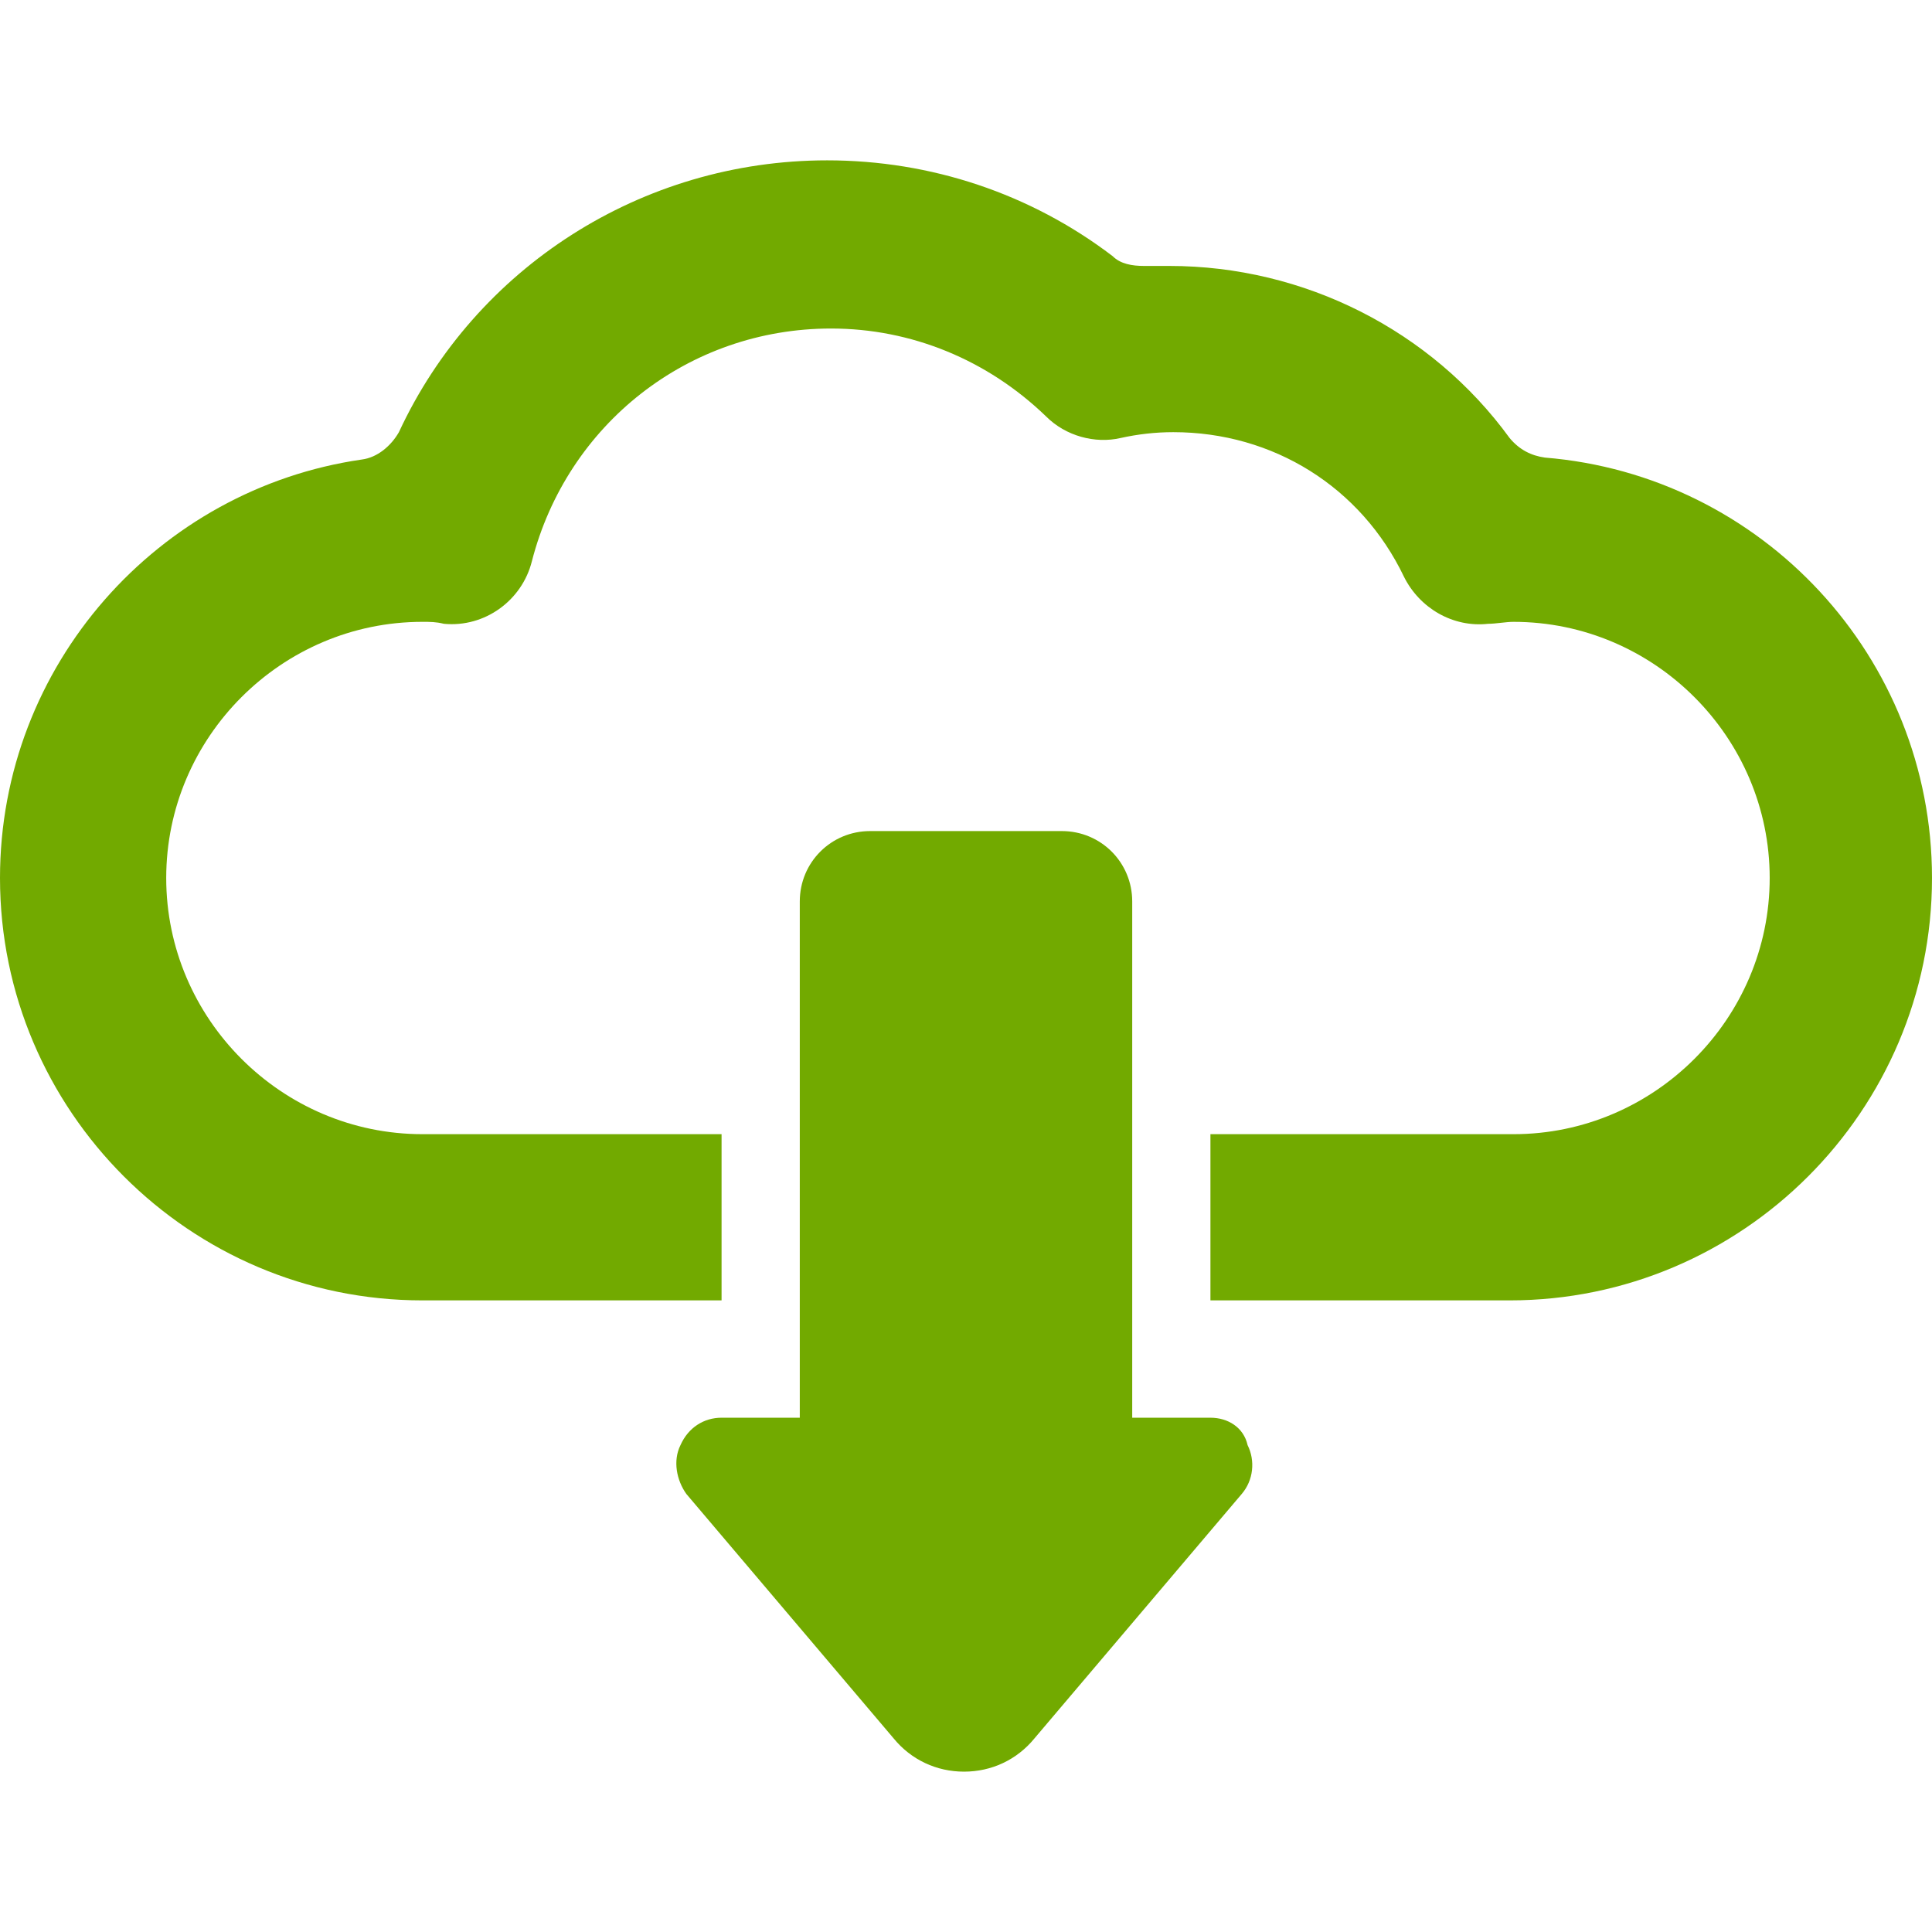
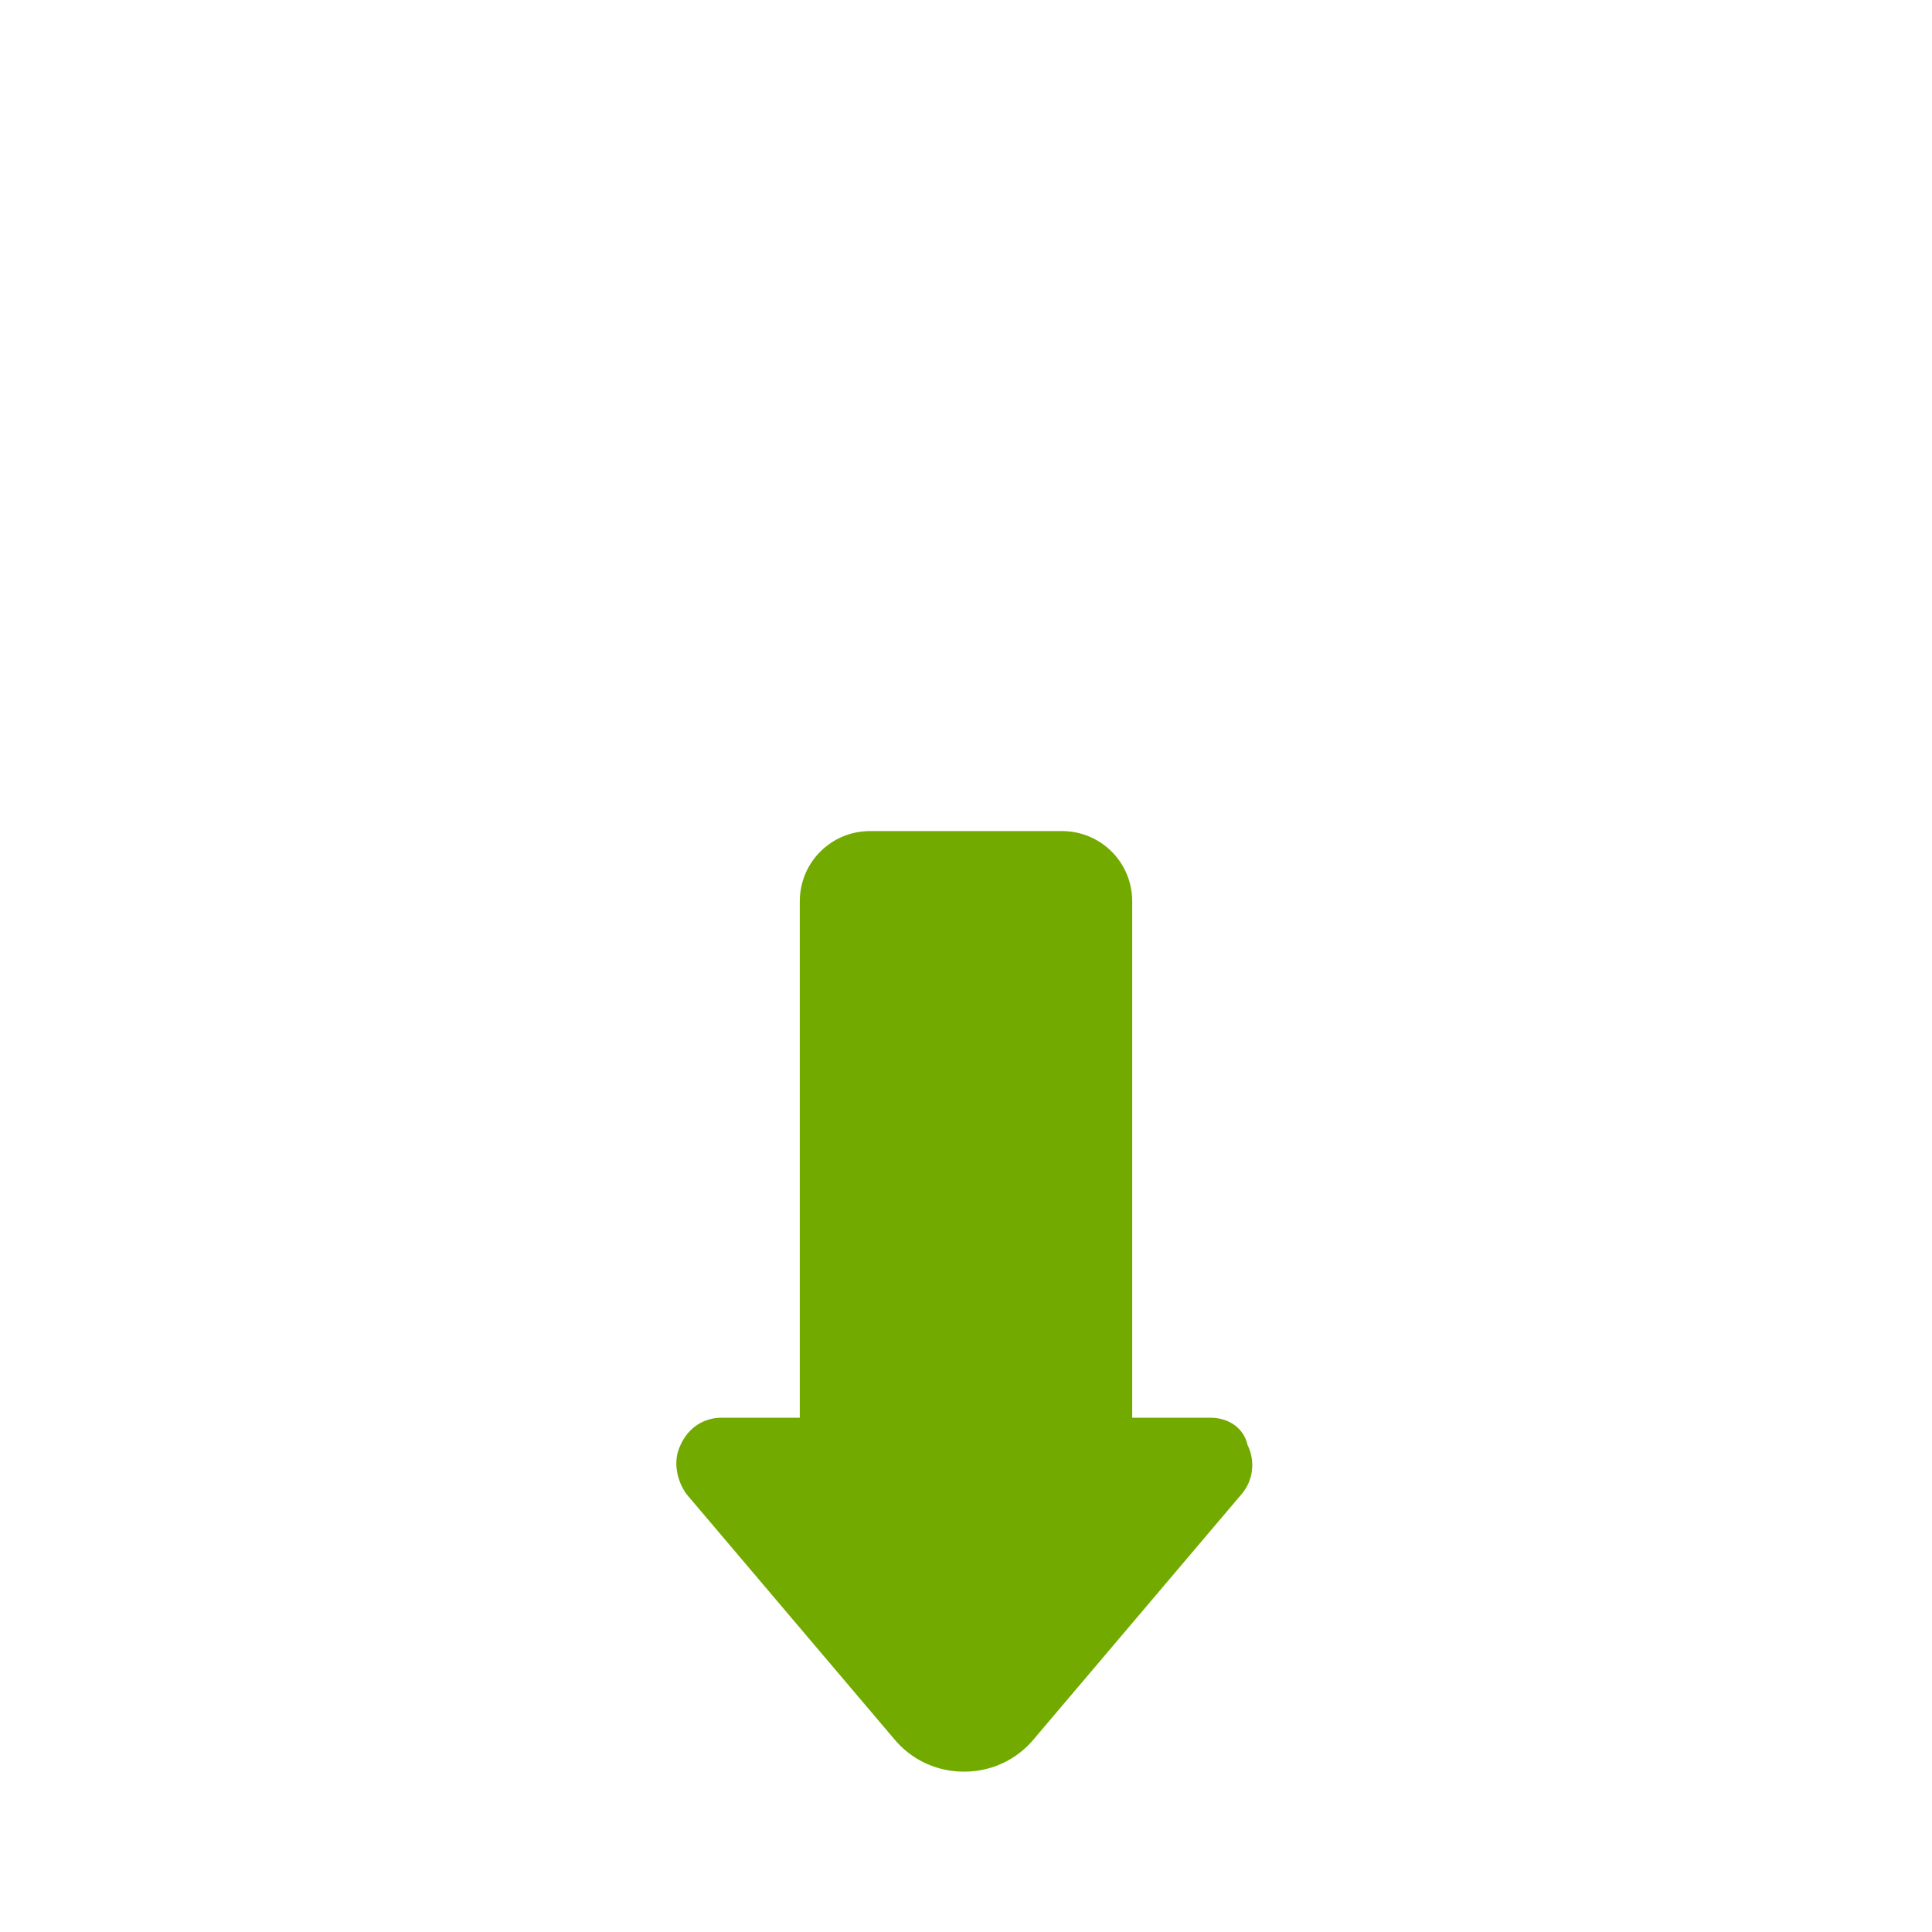
<svg xmlns="http://www.w3.org/2000/svg" version="1.1" id="Capa_1" x="0px" y="0px" width="98.8px" height="98.8px" viewBox="0 0 98.8 98.8" style="enable-background:new 0 0 98.8 98.8;" xml:space="preserve">
  <style type="text/css">
	.st0{fill:#72AA00;}
</style>
  <g>
    <g>
      <path class="st0" d="M61.9,72.5h-4V46.1c0-2-1.6-3.6-3.6-3.6h-9.8c-2,0-3.6,1.6-3.6,3.6v26.4h-4c-0.9,0-1.7,0.5-2.1,1.4    c-0.4,0.8-0.2,1.8,0.3,2.5l10.6,12.5c0.9,1.1,2.2,1.7,3.6,1.7c1.4,0,2.7-0.6,3.6-1.7l10.6-12.5c0.6-0.7,0.7-1.7,0.3-2.5    C63.6,73,62.8,72.5,61.9,72.5z" />
-       <path class="st0" d="M79,23.4c-0.7-0.1-1.3-0.4-1.8-1c-4-5.5-10.5-8.8-17.4-8.8c-0.4,0-0.9,0-1.3,0c-0.6,0-1.2-0.1-1.6-0.5    c-4.2-3.2-9.3-4.9-14.6-4.9c-9.5,0-18,5.5-21.9,13.9c-0.4,0.7-1.1,1.3-1.9,1.4C8.1,25,0,34,0,44.9c0,11.9,9.7,21.6,21.6,21.6h15.3    V58H21.6c-7.2,0-13.1-5.9-13.1-13.1c0-7.2,5.9-13.1,13.1-13.1c0.4,0,0.7,0,1.1,0.1c2.1,0.2,4-1.2,4.5-3.2c1.8-7,8-11.9,15.3-11.9    c4.1,0,8,1.6,11,4.5c1,1,2.5,1.4,3.8,1.1c0.9-0.2,1.8-0.3,2.7-0.3c5.1,0,9.6,2.8,11.8,7.4c0.8,1.6,2.5,2.6,4.3,2.4    c0.4,0,0.9-0.1,1.3-0.1c7.2,0,13.1,5.9,13.1,13.1c0,7.2-5.9,13.1-13.1,13.1H61.9v8.5h15.3c11.9,0,21.6-9.7,21.6-21.6    C98.8,33.6,90.1,24.3,79,23.4z" />
    </g>
  </g>
</svg>